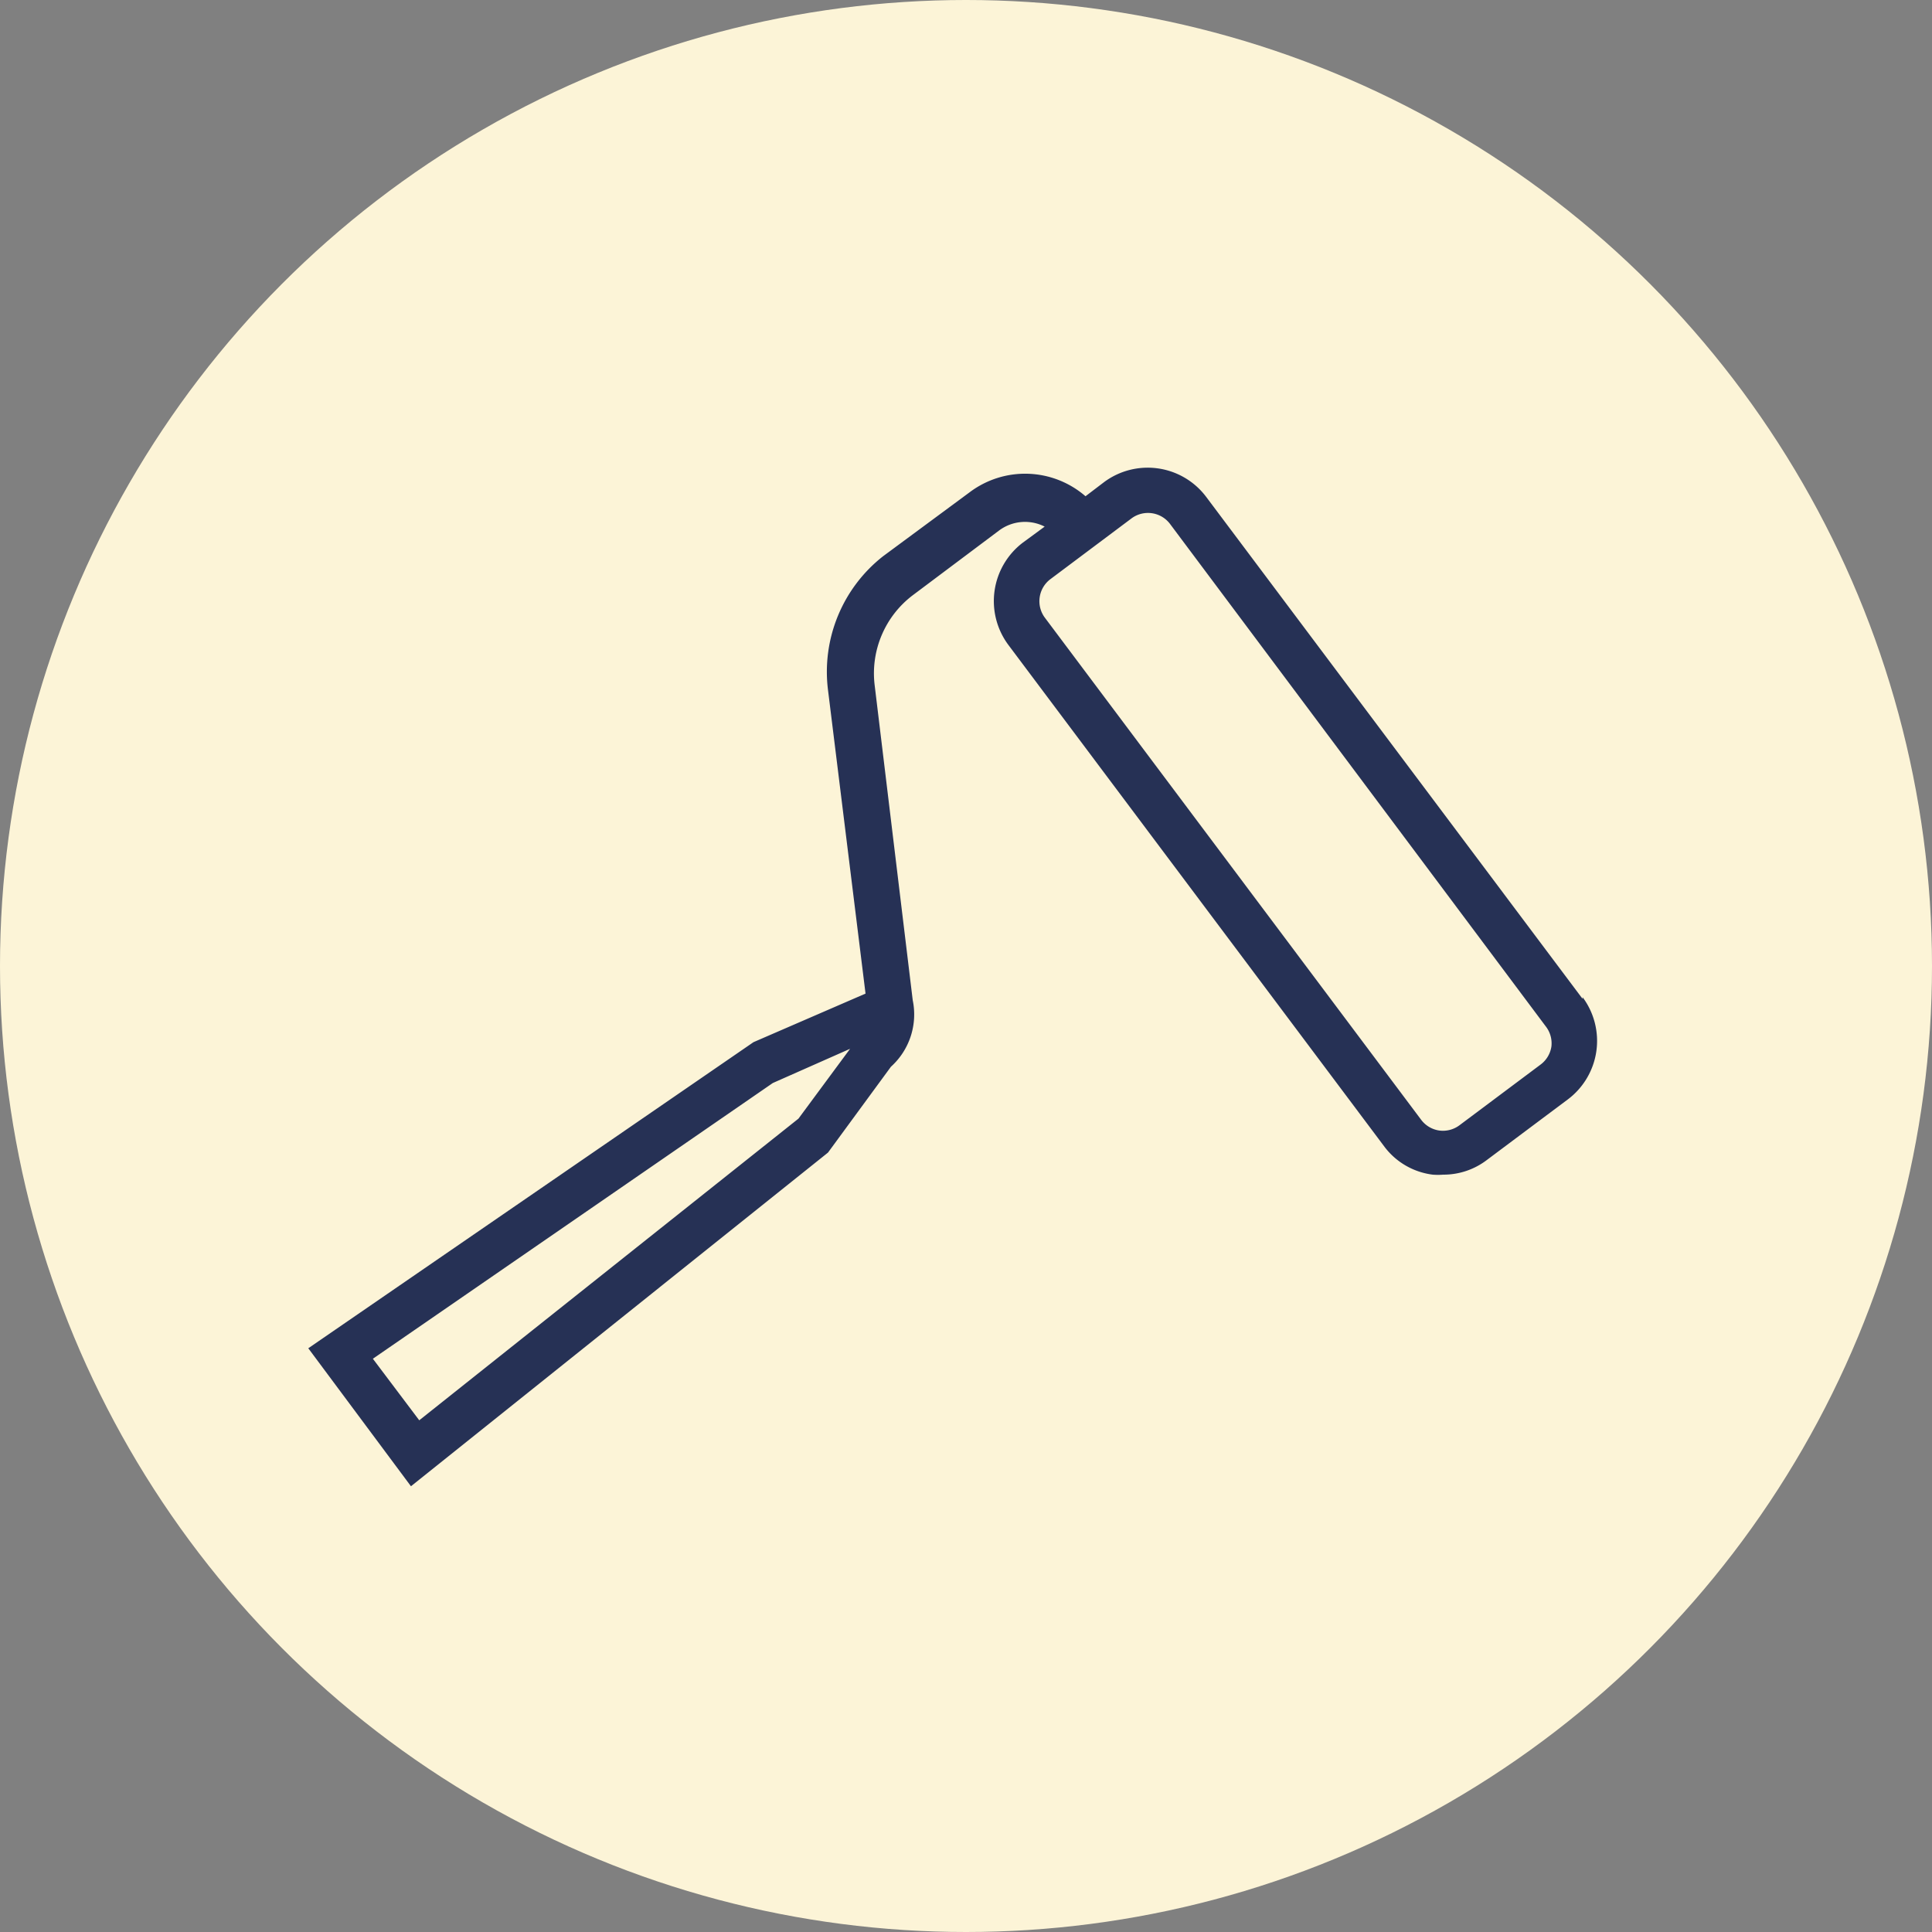
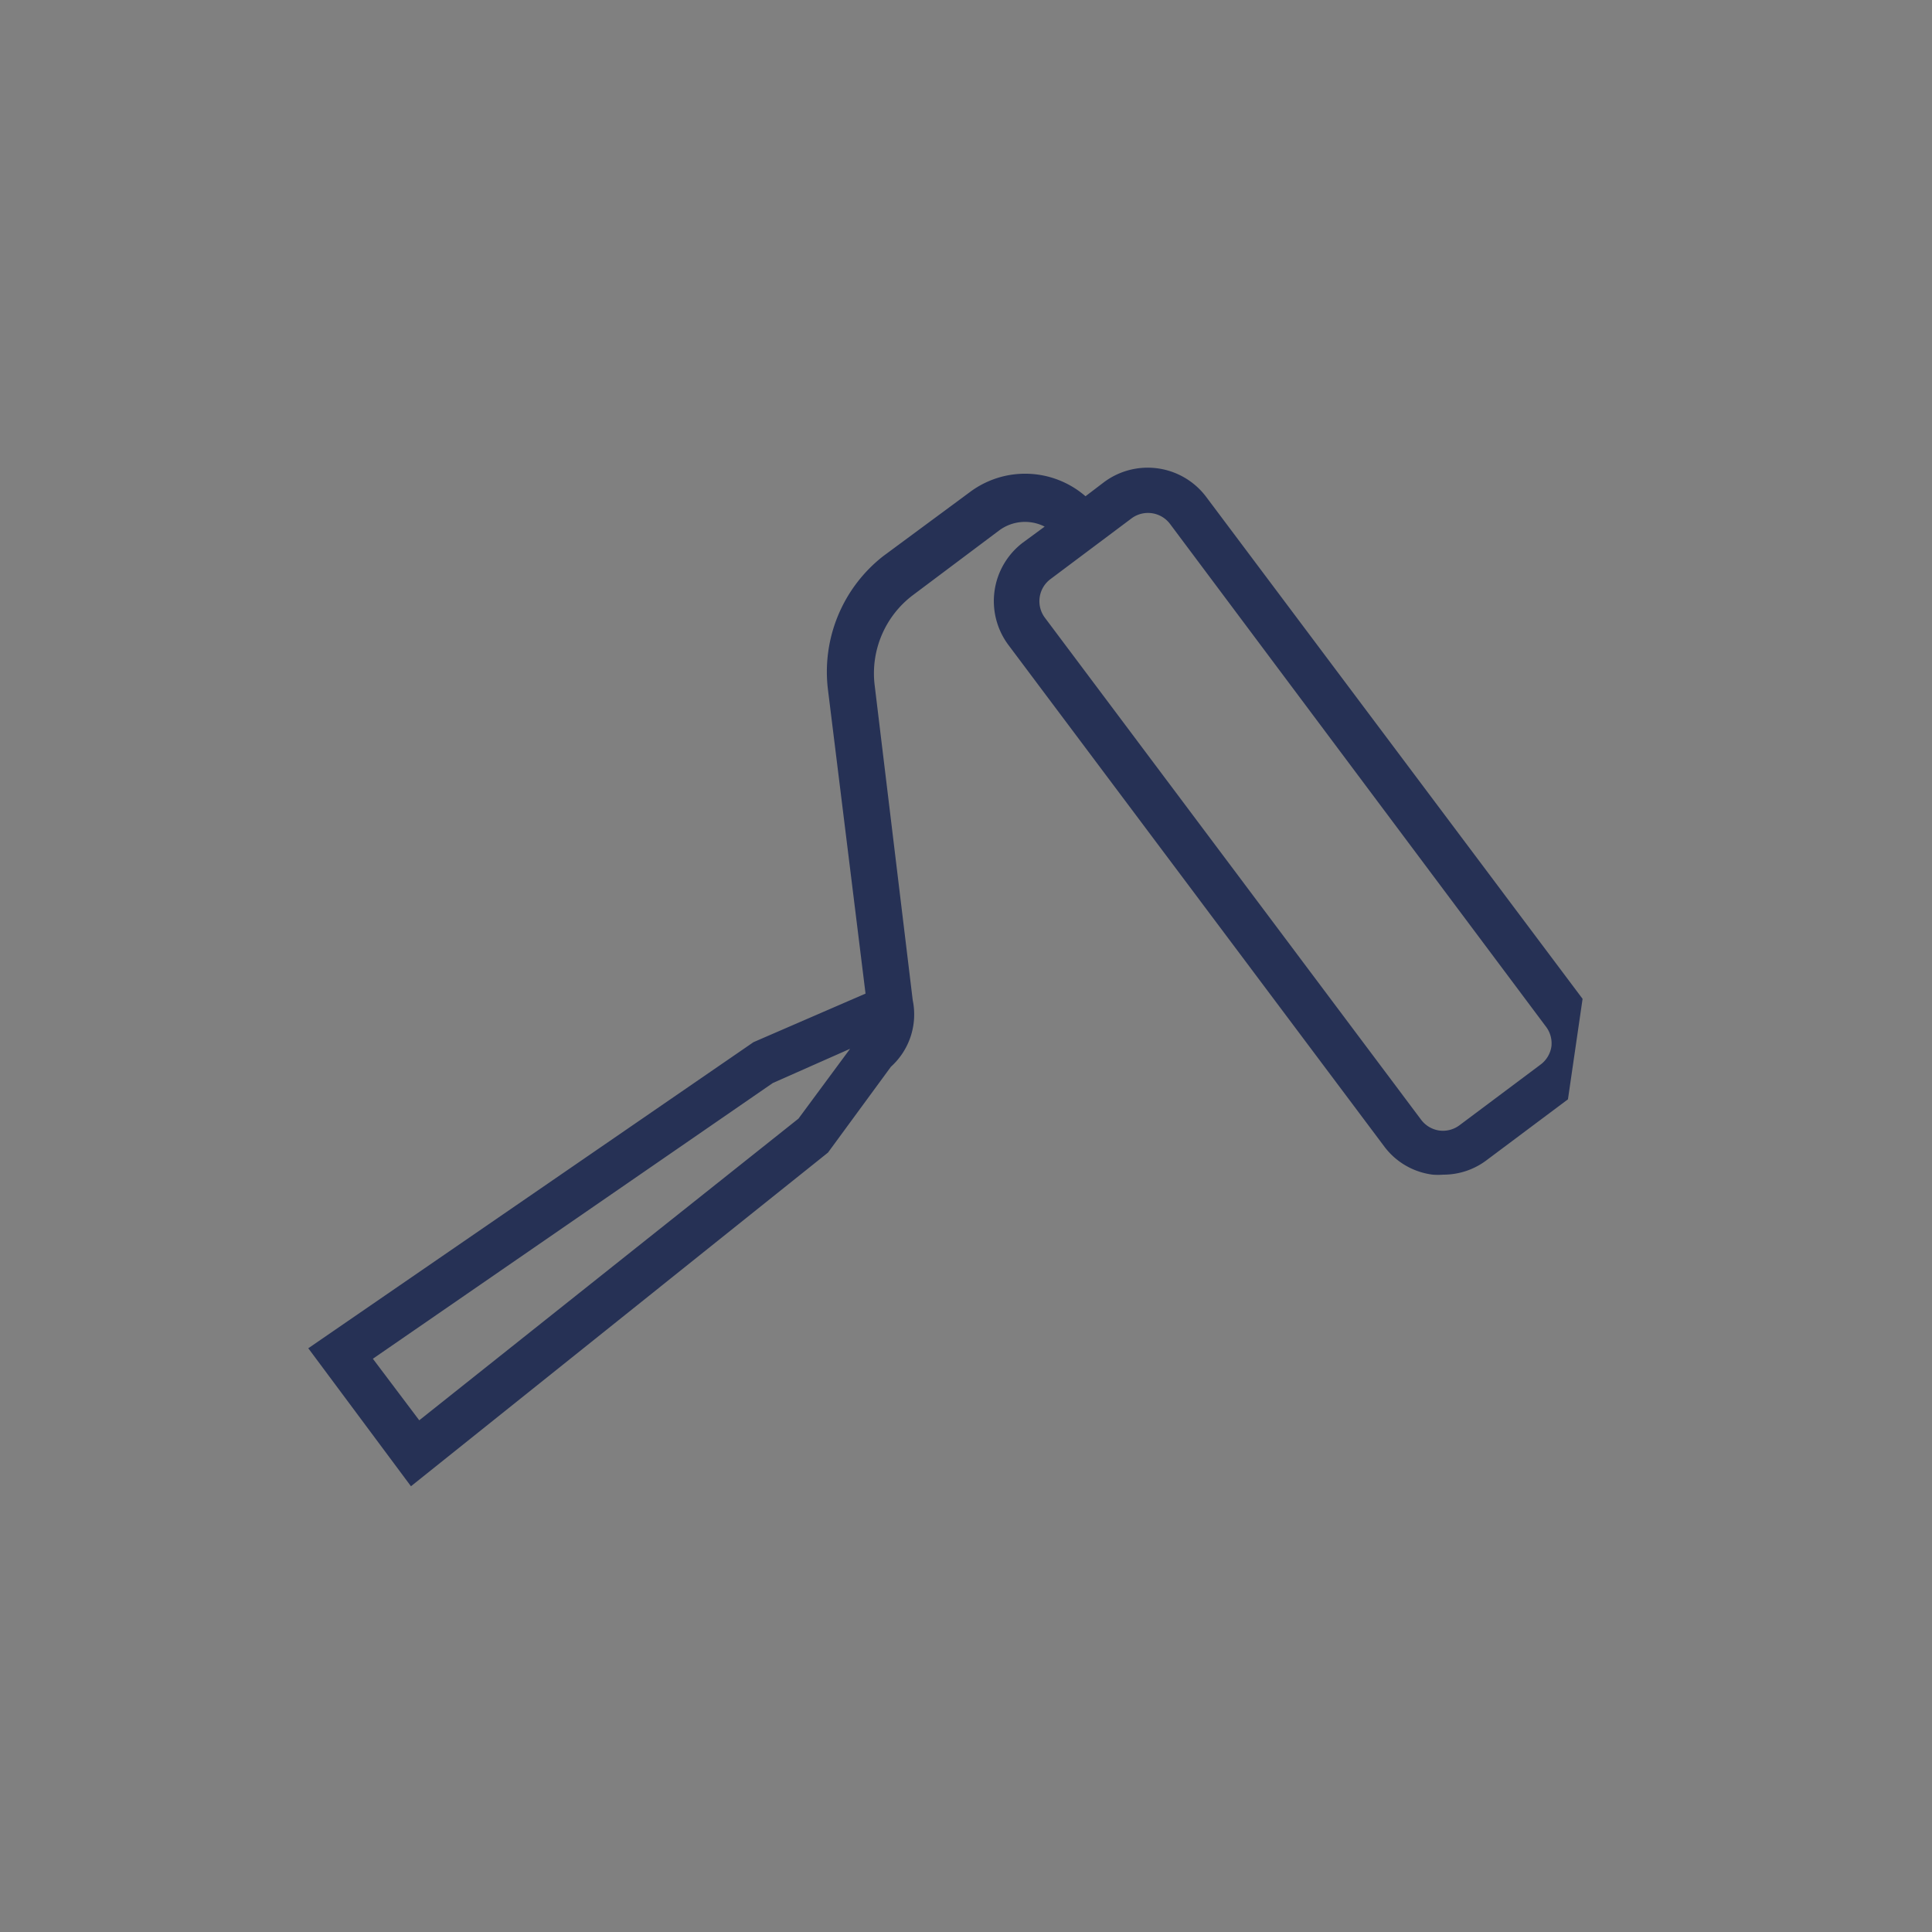
<svg xmlns="http://www.w3.org/2000/svg" viewBox="0 0 70 70">
  <rect x="0" y="0" width="70" height="70" fill="#808080" stroke="none" />
  <defs>
    <style>.cls-1{fill:#fcf4d7;}.cls-2{fill:#263155;}</style>
  </defs>
  <g id="Calque_2" data-name="Calque 2">
    <g id="Calque_1-2" data-name="Calque 1">
-       <circle id="Ellipse_24" data-name="Ellipse 24" class="cls-1" cx="35" cy="35" r="35" />
-       <path class="cls-2" d="M57.34,36.19,43.7,18a2.65,2.65,0,0,0-3.7-.53l-.67.51a3.34,3.34,0,0,0-4.19-.15L32,20.15A5.32,5.32,0,0,0,30,25l1.36,11-4.06,1.76L11.17,48.85l3.72,5L30,41.76l2.28-3.11a2.55,2.55,0,0,0,.79-2.41L31.69,24.82a3.55,3.55,0,0,1,1.39-3.26l3.12-2.34a1.57,1.57,0,0,1,1.65-.14l-.79.58h0a2.66,2.66,0,0,0-.53,3.7l13.64,18.2a2.59,2.59,0,0,0,1.74,1,2.43,2.43,0,0,0,.38,0,2.59,2.59,0,0,0,1.58-.53l2.94-2.2a2.65,2.65,0,0,0,.53-3.7ZM28.93,40.53,15.19,51.46l-1.68-2.23L28,39.24,30.8,38l0,0Zm27.28-2.61a1,1,0,0,1-.39.65l-2.94,2.2a1,1,0,0,1-.74.19,1,1,0,0,1-.65-.39L37.85,22.37a1,1,0,0,1,.2-1.38L41,18.78a1,1,0,0,1,1.39.2L56,37.18A1,1,0,0,1,56.21,37.92Z" />
+       <path class="cls-2" d="M57.34,36.19,43.7,18a2.65,2.65,0,0,0-3.7-.53l-.67.51a3.34,3.34,0,0,0-4.19-.15L32,20.15A5.32,5.32,0,0,0,30,25l1.36,11-4.06,1.76L11.17,48.85l3.72,5L30,41.76l2.28-3.11a2.55,2.55,0,0,0,.79-2.41L31.69,24.82a3.55,3.55,0,0,1,1.39-3.26l3.12-2.34a1.57,1.57,0,0,1,1.65-.14l-.79.58h0a2.66,2.66,0,0,0-.53,3.7l13.64,18.2a2.59,2.59,0,0,0,1.74,1,2.43,2.43,0,0,0,.38,0,2.59,2.59,0,0,0,1.58-.53l2.94-2.2ZM28.93,40.53,15.19,51.46l-1.68-2.23L28,39.24,30.8,38l0,0Zm27.28-2.61a1,1,0,0,1-.39.65l-2.94,2.2a1,1,0,0,1-.74.19,1,1,0,0,1-.65-.39L37.85,22.37a1,1,0,0,1,.2-1.38L41,18.78a1,1,0,0,1,1.39.2L56,37.18A1,1,0,0,1,56.21,37.92Z" />
    </g>
  </g>
</svg>